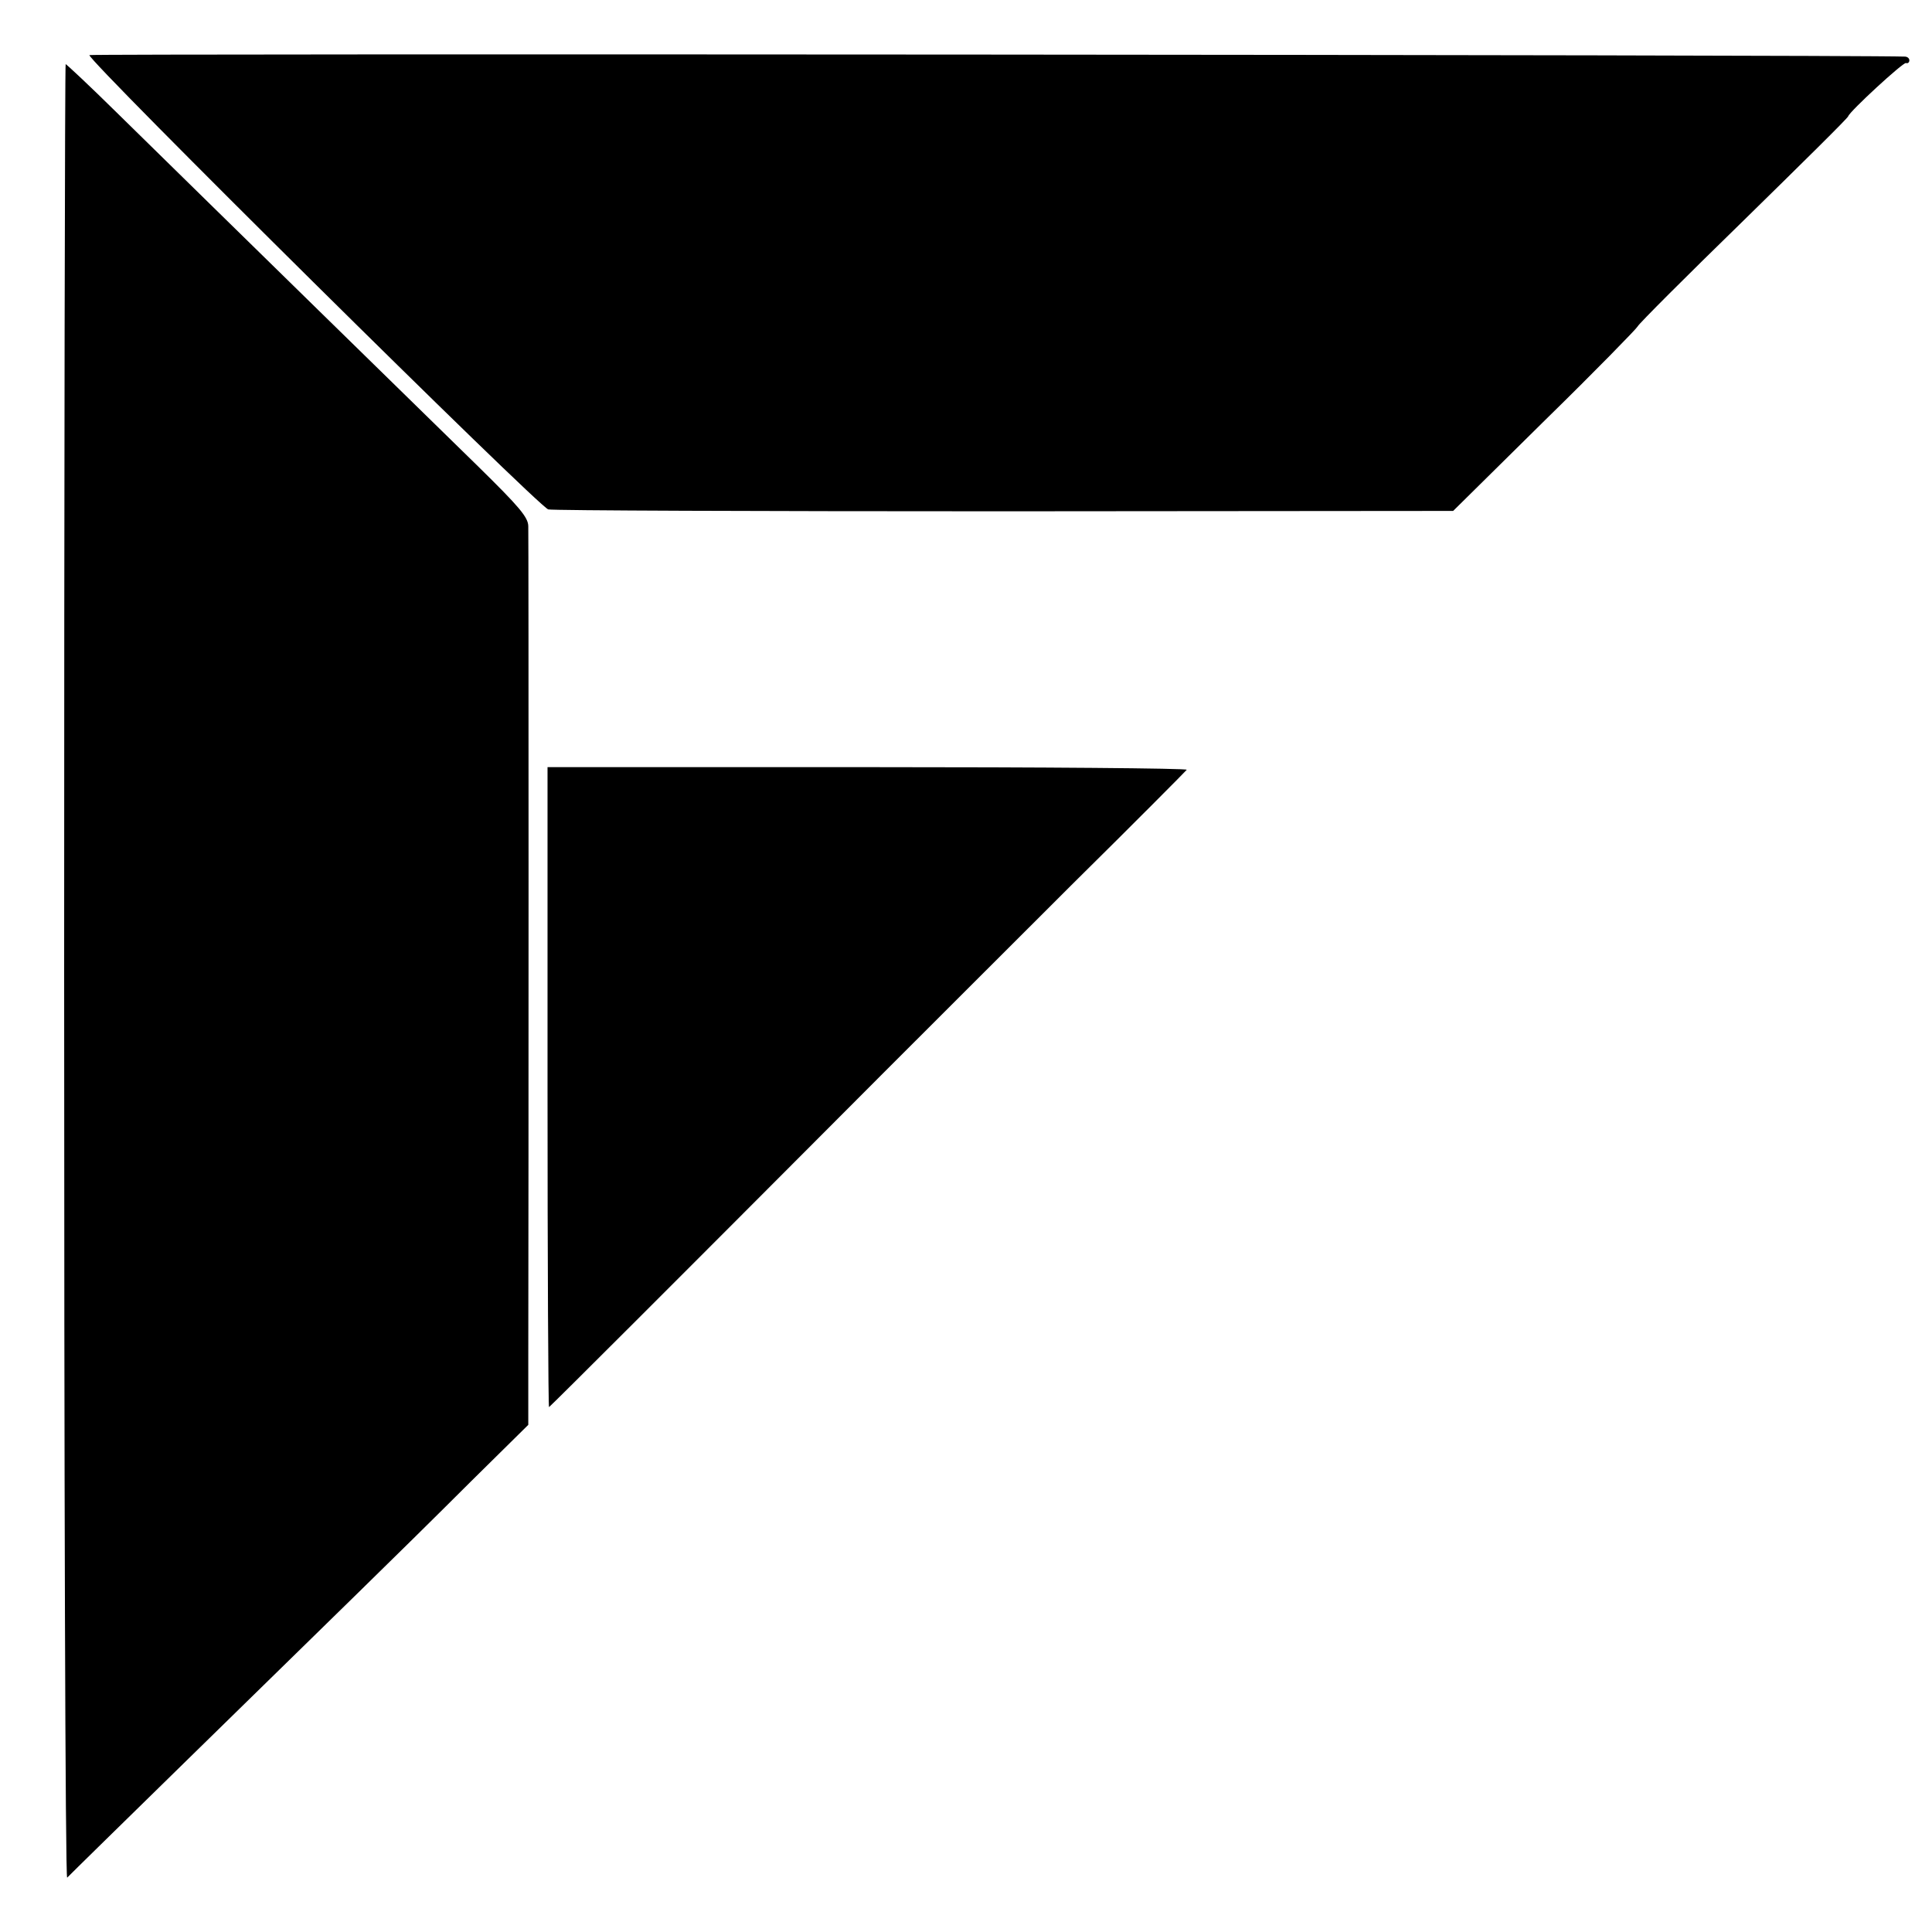
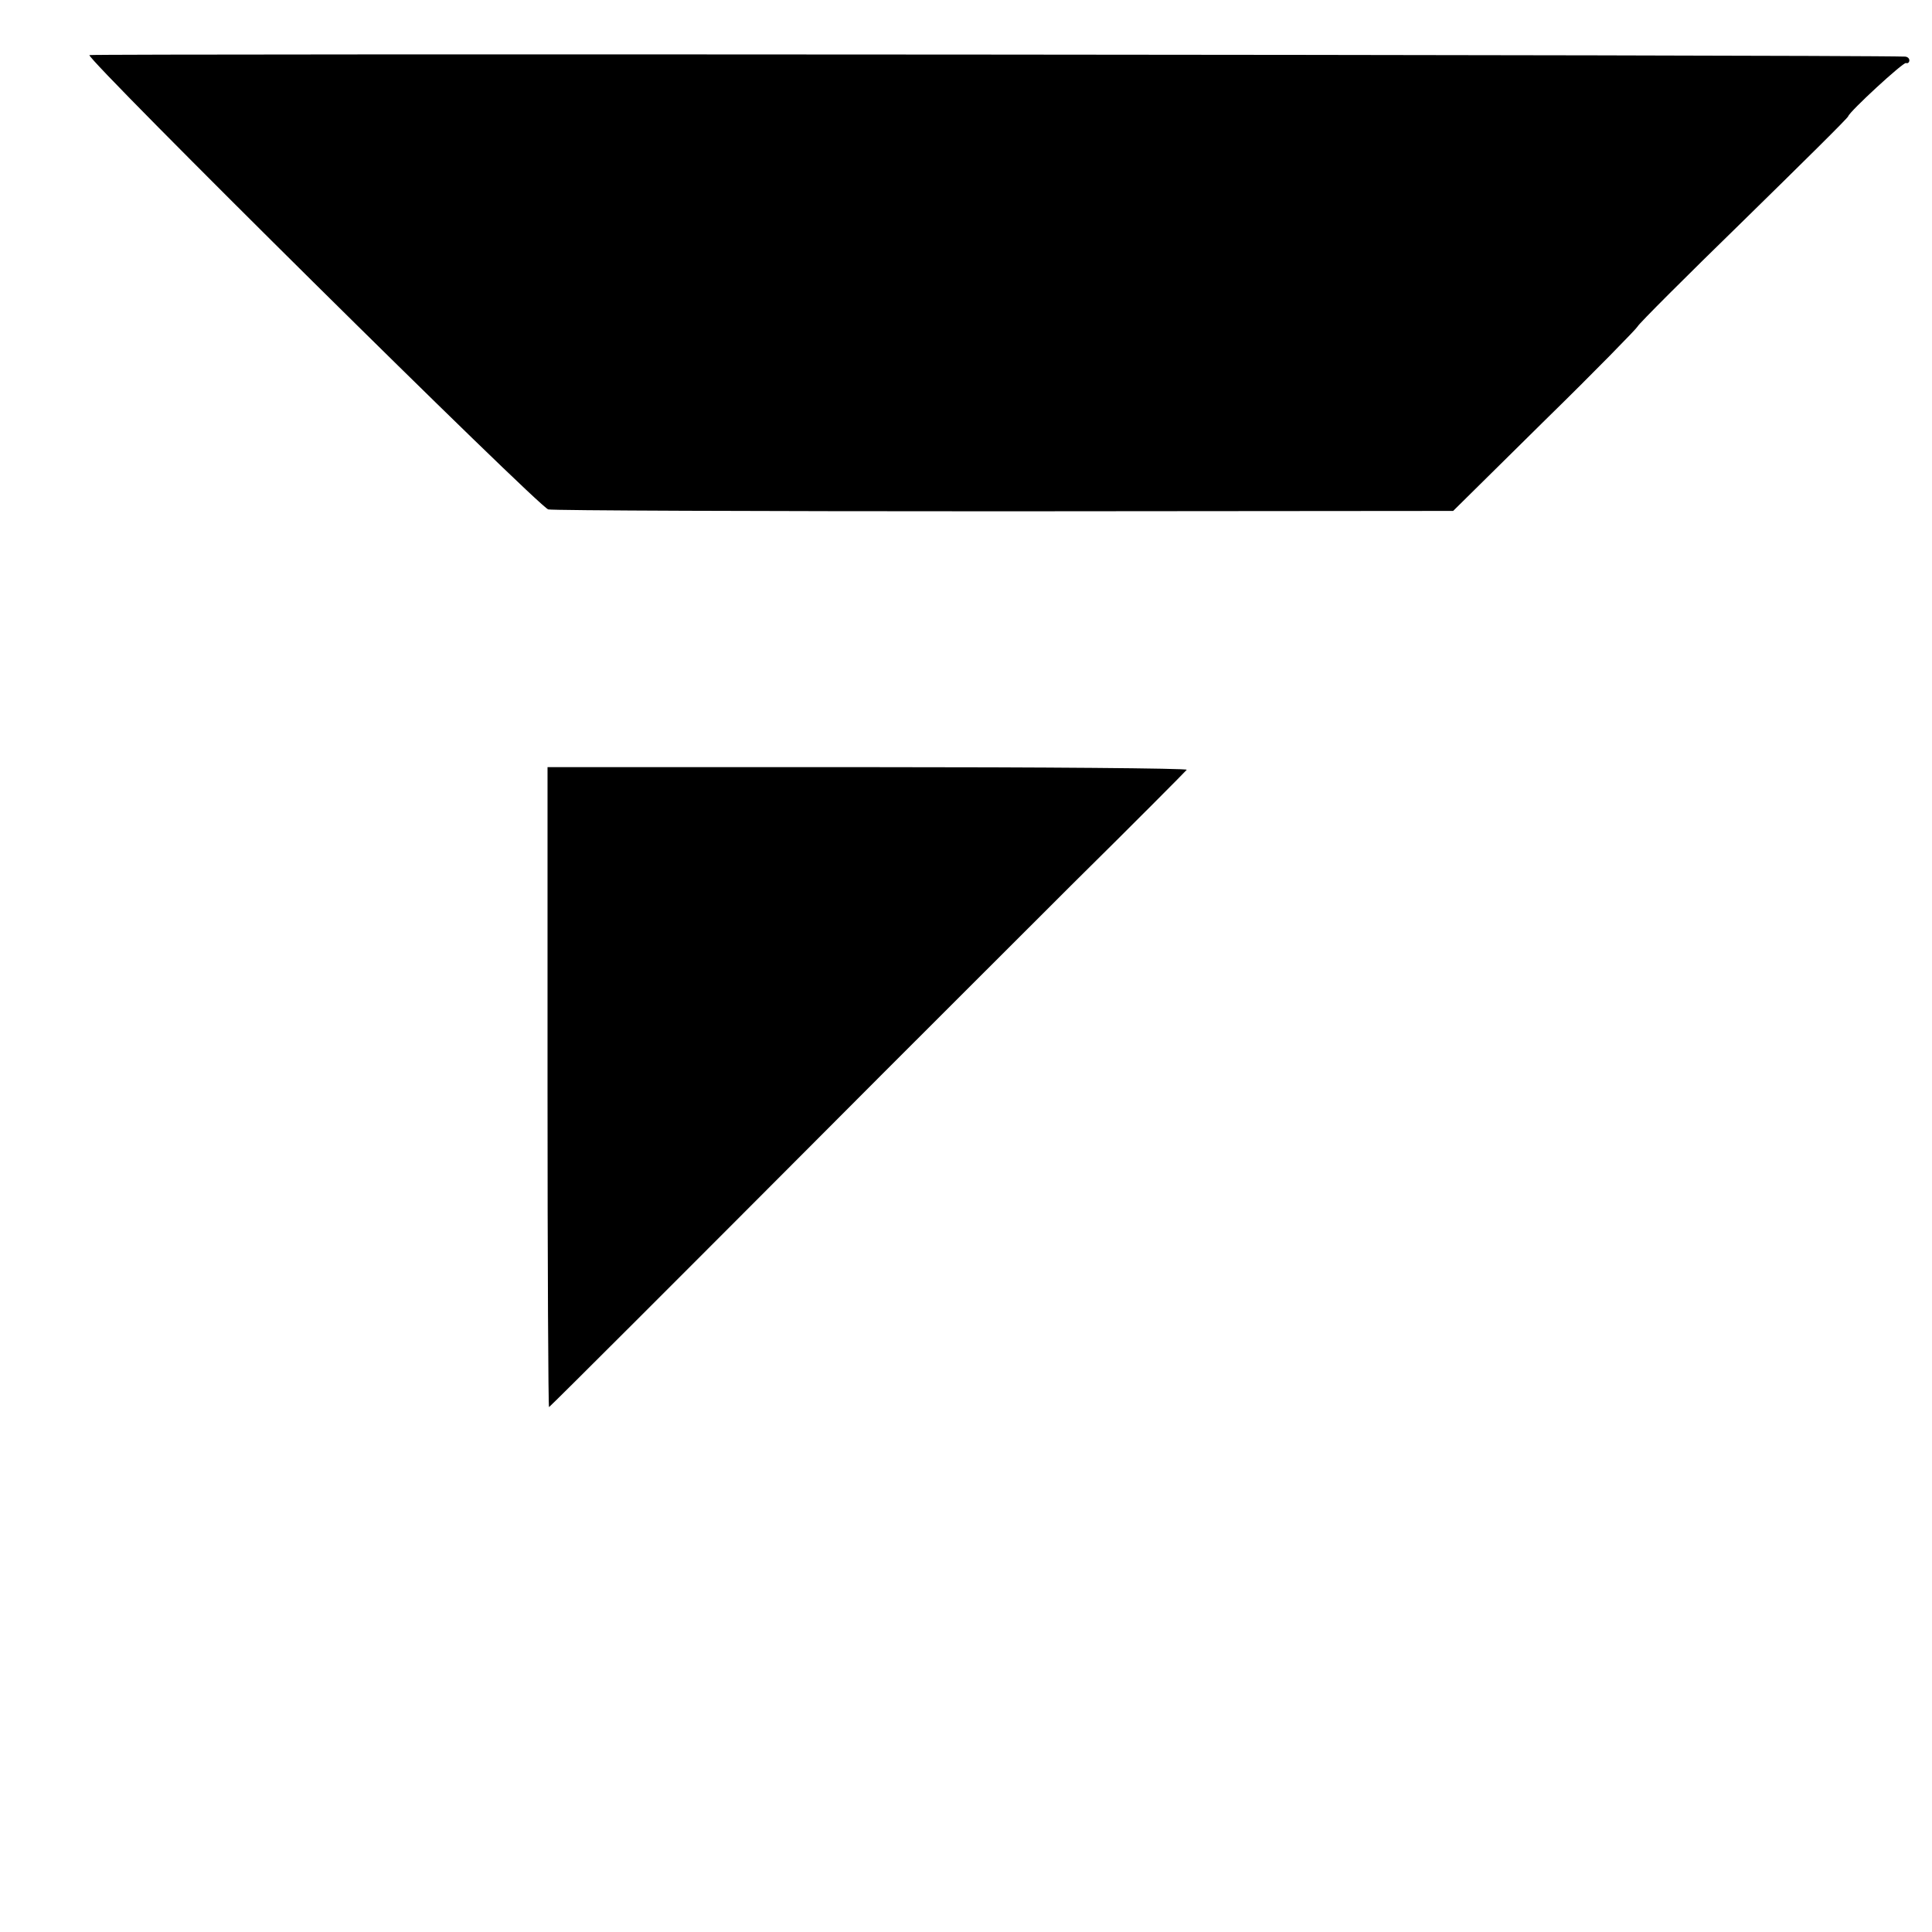
<svg xmlns="http://www.w3.org/2000/svg" version="1.0" width="512pt" height="512pt" viewBox="0 0 512 512" preserveAspectRatio="xMidYMid meet">
  <g transform="translate(0,512) scale(0.1,-0.1)" fill="#000000" stroke="none">
    <path d="M237 4974 c-9 -10 1191 -1198 1216 -1204 12 -3 557 -5 1210 -5 l1188 1 243 240 c134 131 244 244 246 249 2 6 128 132 280 280 152 149 278 273 278 277 4 13 145 143 153 141 5 -2 9 2 9 7 0 6 -6 10 -12 10 -158 5 -4806 8 -4811 4z" />
-     <path d="M170 2543 c0 -1323 3 -2403 8 -2399 10 11 590 578 770 754 81 79 216 212 299 295 l153 151 0 165 c1 471 1 2190 0 2216 0 24 -23 51 -134 160 -127 124 -679 664 -958 938 -71 70 -132 127 -134 127 -2 0 -4 -1083 -4 -2407z" />
-     <path d="M1451 2237 c0 -467 2 -848 4 -846 15 13 368 366 702 701 215 216 525 525 687 687 163 161 298 297 301 301 2 4 -378 7 -845 7 l-849 0 0 -850z" />
+     <path d="M1451 2237 c0 -467 2 -848 4 -846 15 13 368 366 702 701 215 216 525 525 687 687 163 161 298 297 301 301 2 4 -378 7 -845 7 l-849 0 0 -850" />
  </g>
</svg>